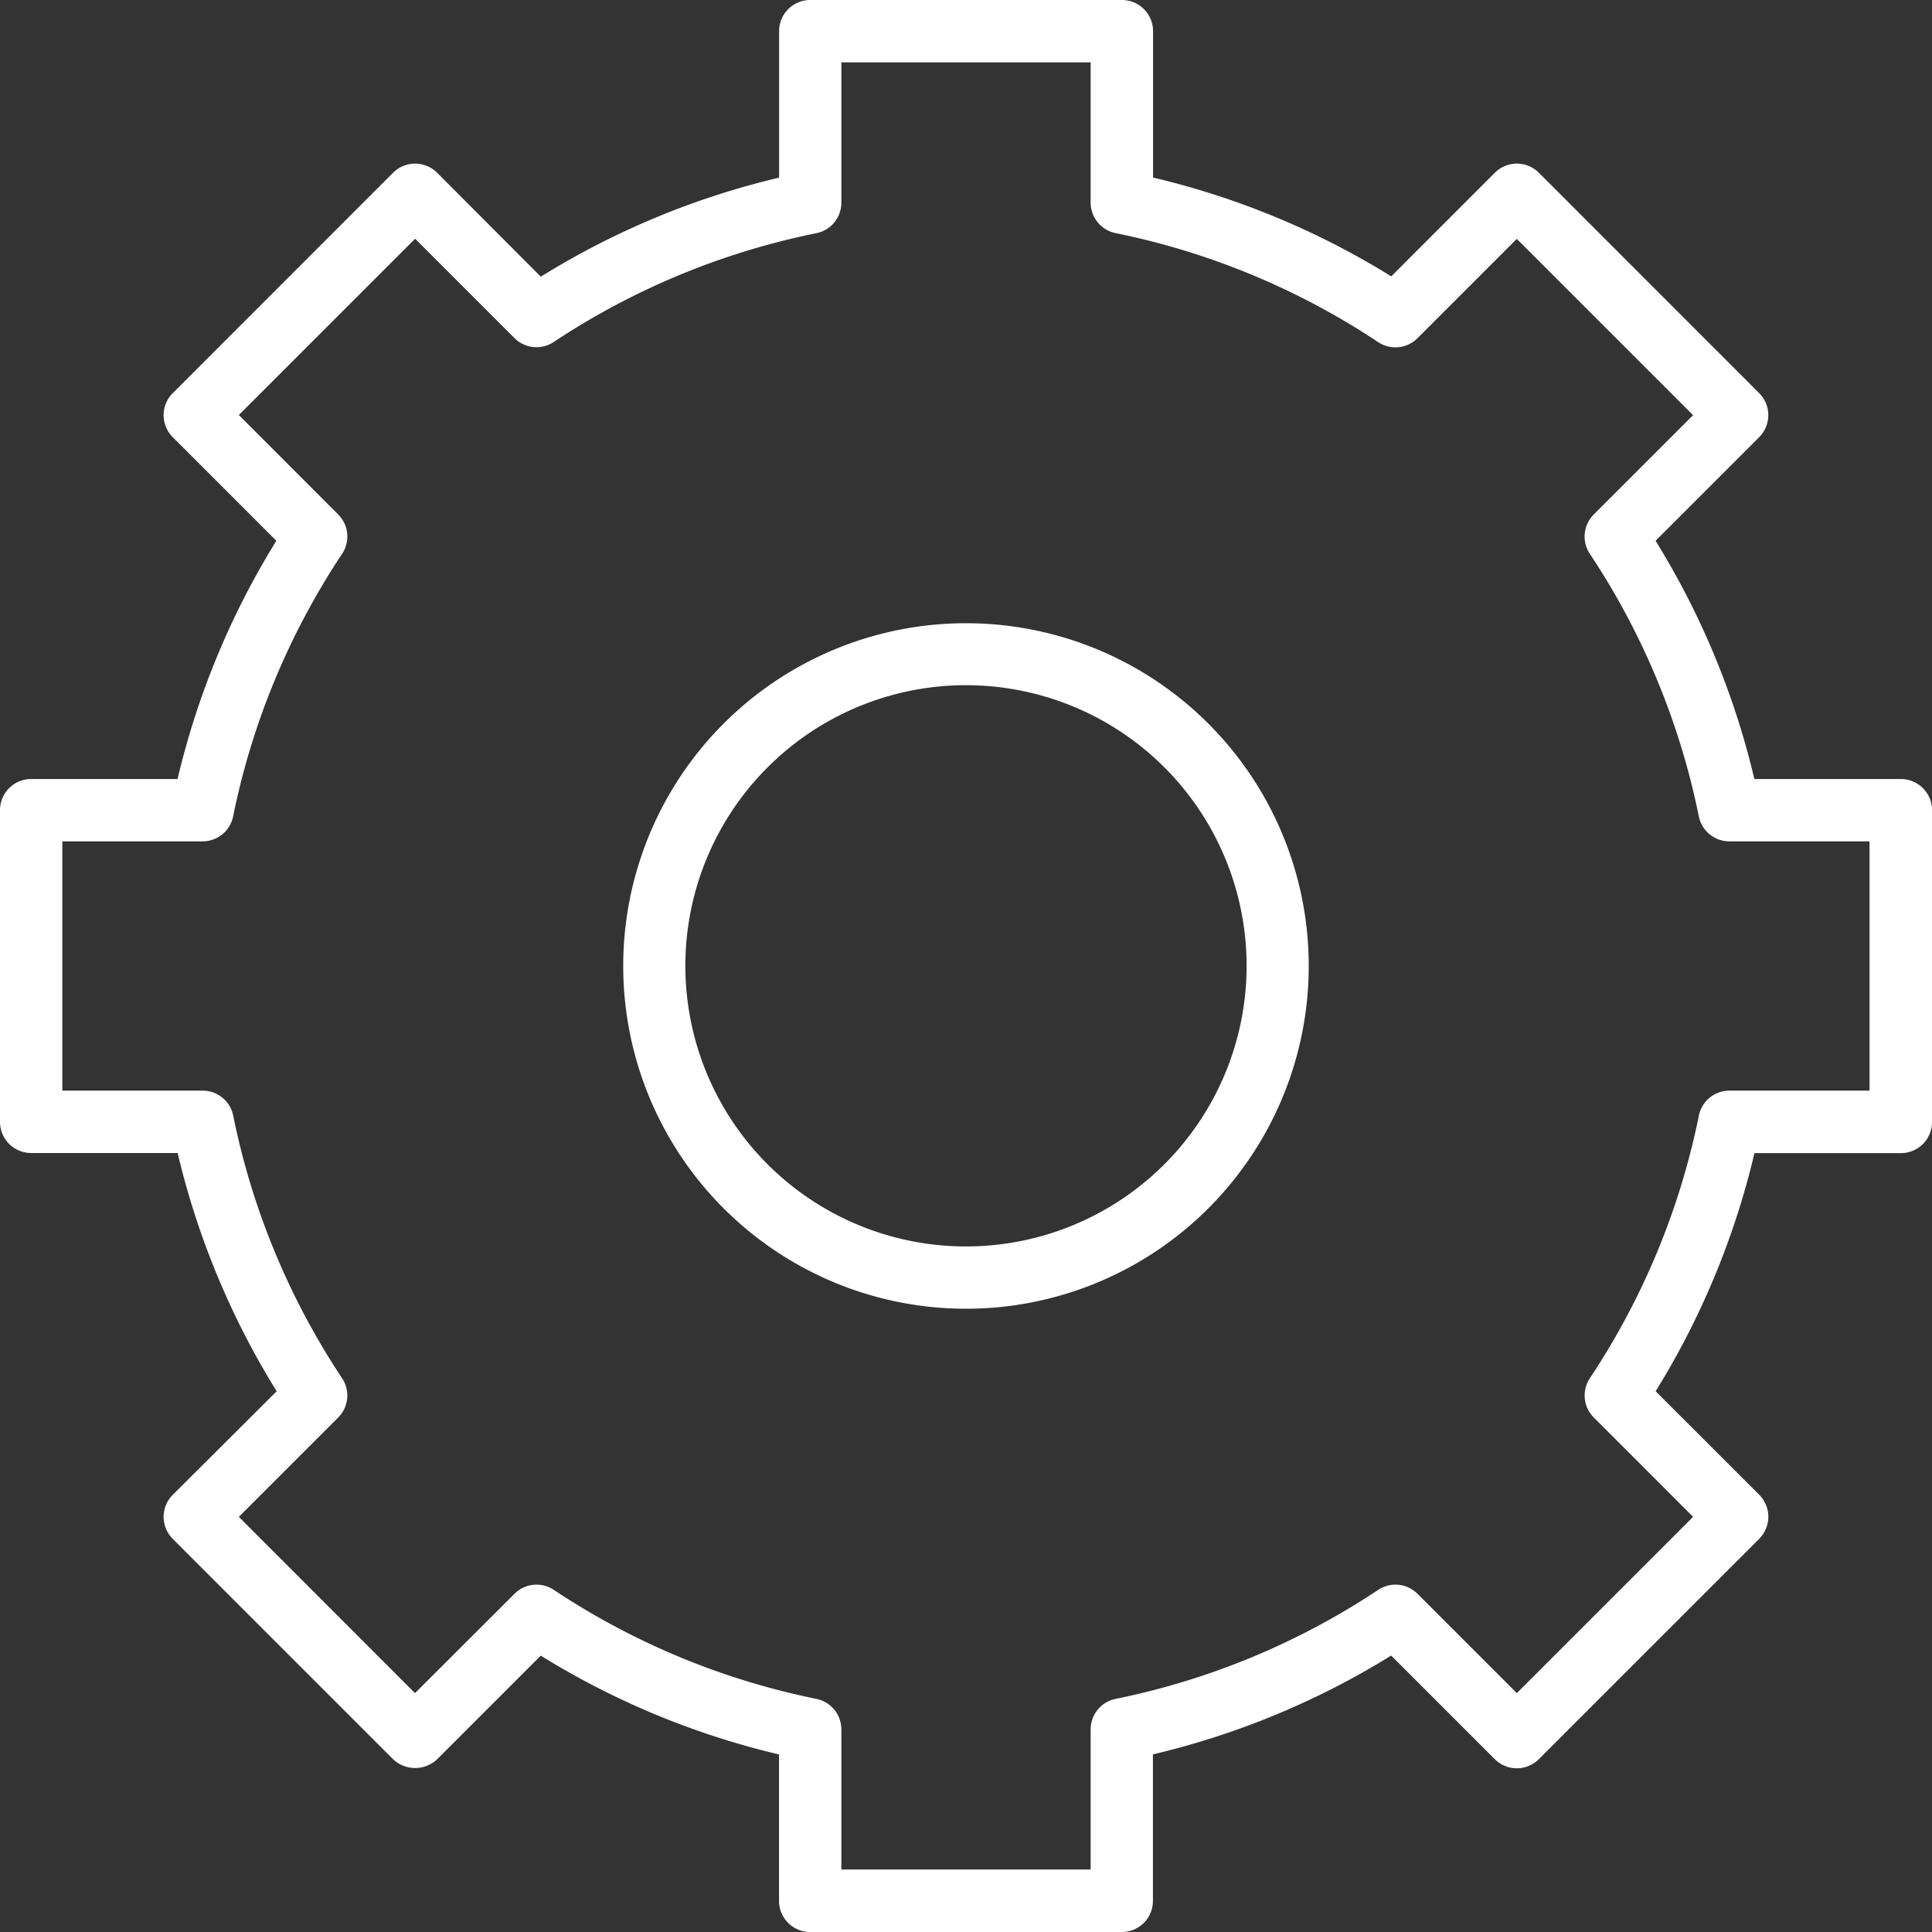
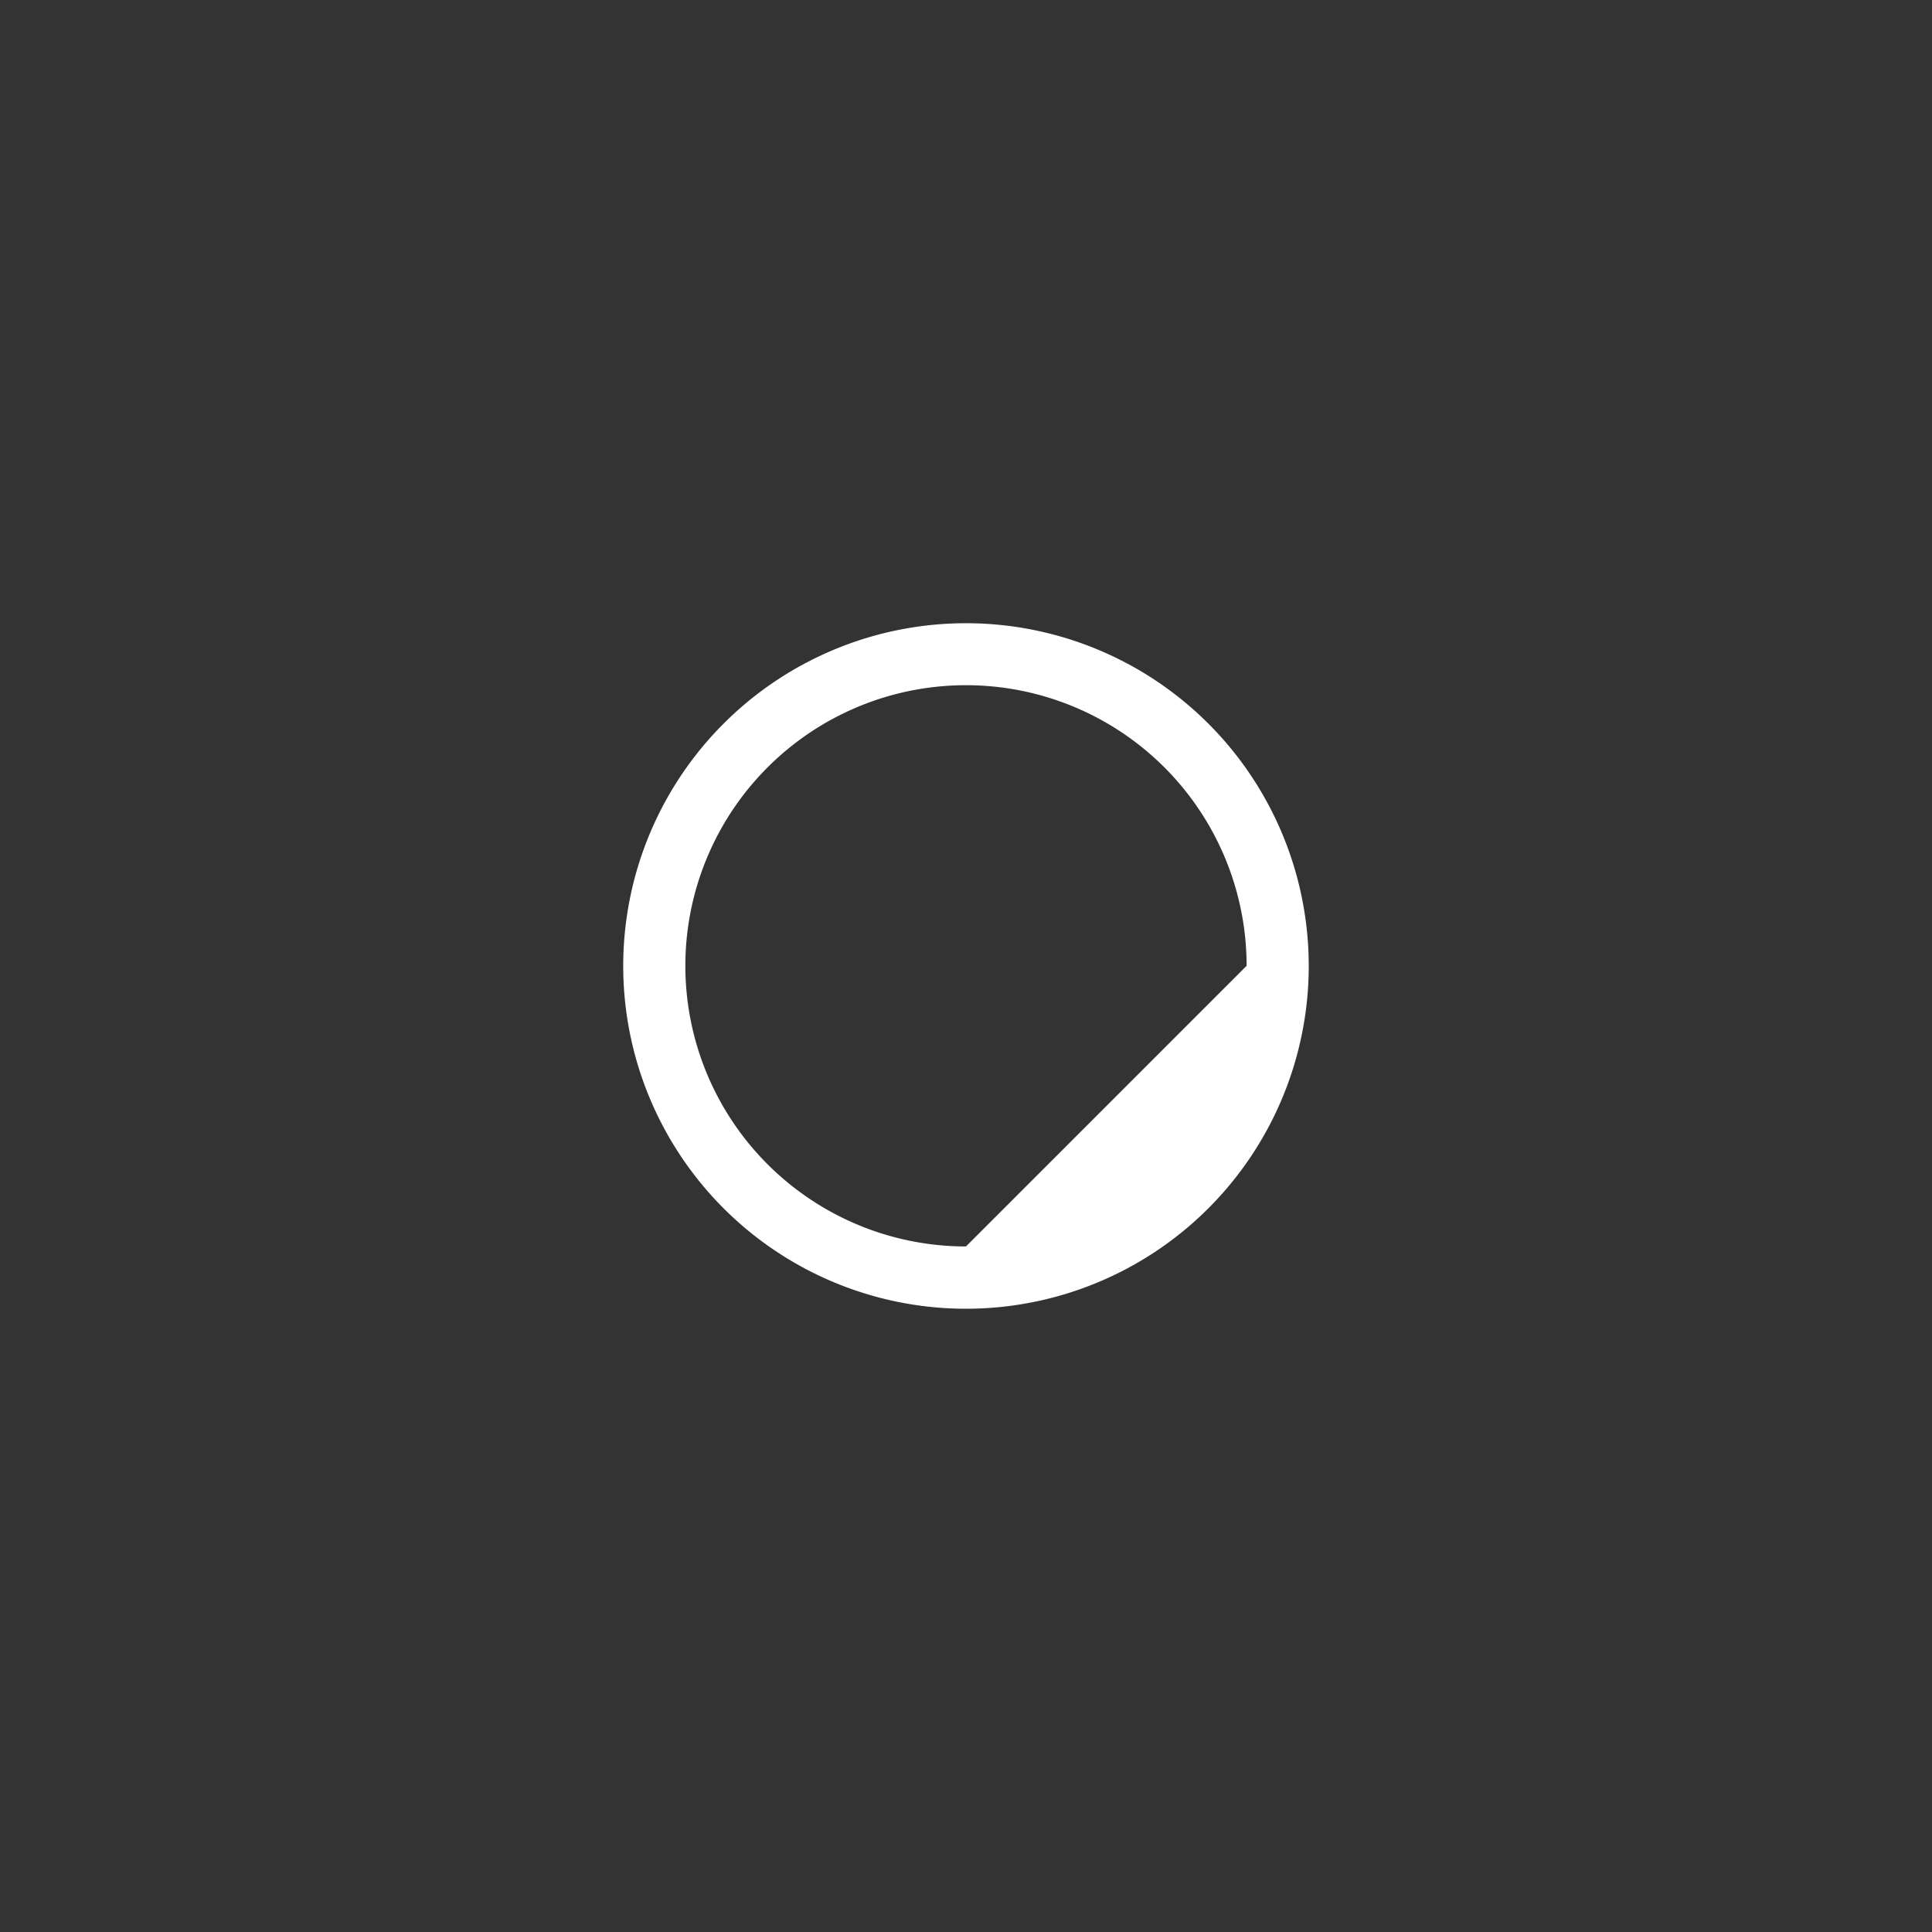
<svg xmlns="http://www.w3.org/2000/svg" fill="#ffffff" width="48.881" height="48.881" viewBox="0 0 48.881 48.881">
  <rect x="0" y="0" width="48.881" height="48.881" fill="#333333" stroke="none" />
  <g transform="translate(0 0)">
-     <path d="M48.092,19.71H44.387a20.3,20.3,0,0,0-2.5-6.028l2.621-2.621a.788.788,0,0,0,0-1.115L38.935,4.371a.788.788,0,0,0-1.115,0L35.2,6.992a20.273,20.273,0,0,0-6.027-2.5V.788A.788.788,0,0,0,28.382,0H20.5a.788.788,0,0,0-.788.788V4.494A20.271,20.271,0,0,0,13.683,7L11.06,4.371a.788.788,0,0,0-1.115,0L4.371,9.946a.788.788,0,0,0,0,1.115l2.621,2.621a20.294,20.294,0,0,0-2.5,6.028H.788A.788.788,0,0,0,0,20.5v7.884a.788.788,0,0,0,.788.788H4.494A20.294,20.294,0,0,0,7,35.2L4.371,37.82a.788.788,0,0,0,0,1.115L9.946,44.51a.811.811,0,0,0,1.115,0l2.621-2.621a20.294,20.294,0,0,0,6.028,2.5v3.705a.788.788,0,0,0,.788.788h7.884a.788.788,0,0,0,.788-.788V44.387a20.3,20.3,0,0,0,6.028-2.5l2.621,2.621a.788.788,0,0,0,1.115,0l5.575-5.575a.788.788,0,0,0,0-1.115L41.889,35.2a20.293,20.293,0,0,0,2.5-6.025h3.705a.788.788,0,0,0,.788-.788V20.5A.788.788,0,0,0,48.092,19.71ZM47.3,27.594H43.756a.788.788,0,0,0-.773.631,18.731,18.731,0,0,1-2.759,6.646.788.788,0,0,0,.1.993l2.513,2.513-4.46,4.46-2.513-2.513a.788.788,0,0,0-.993-.1,18.731,18.731,0,0,1-6.646,2.759.788.788,0,0,0-.631.773V47.3H21.287V43.756a.788.788,0,0,0-.631-.773,18.731,18.731,0,0,1-6.646-2.759.788.788,0,0,0-.993.1L10.5,42.837,6.043,38.378l2.513-2.513a.788.788,0,0,0,.1-.993A18.731,18.731,0,0,1,5.9,28.226a.788.788,0,0,0-.772-.632H1.577V21.287H5.125a.788.788,0,0,0,.773-.631A18.731,18.731,0,0,1,8.657,14.01a.788.788,0,0,0-.1-.993L6.043,10.5l4.46-4.46,2.513,2.513a.788.788,0,0,0,.993.1A18.737,18.737,0,0,1,20.655,5.9a.788.788,0,0,0,.632-.772V1.577h6.307V5.125a.788.788,0,0,0,.631.773A18.737,18.737,0,0,1,34.87,8.657a.788.788,0,0,0,.993-.1l2.513-2.513,4.46,4.46-2.513,2.513a.788.788,0,0,0-.1.993,18.731,18.731,0,0,1,2.759,6.646.788.788,0,0,0,.773.631H47.3Z" transform="translate(0 0)" />
-   </g>
+     </g>
  <g transform="translate(15.768 15.768)">
-     <path d="M168.672,160a8.672,8.672,0,1,0,8.672,8.672A8.672,8.672,0,0,0,168.672,160Zm0,15.768a7.1,7.1,0,1,1,7.1-7.1A7.1,7.1,0,0,1,168.672,175.768Z" transform="translate(-160 -160)" />
+     <path d="M168.672,160a8.672,8.672,0,1,0,8.672,8.672A8.672,8.672,0,0,0,168.672,160Zm0,15.768a7.1,7.1,0,1,1,7.1-7.1Z" transform="translate(-160 -160)" />
  </g>
</svg>